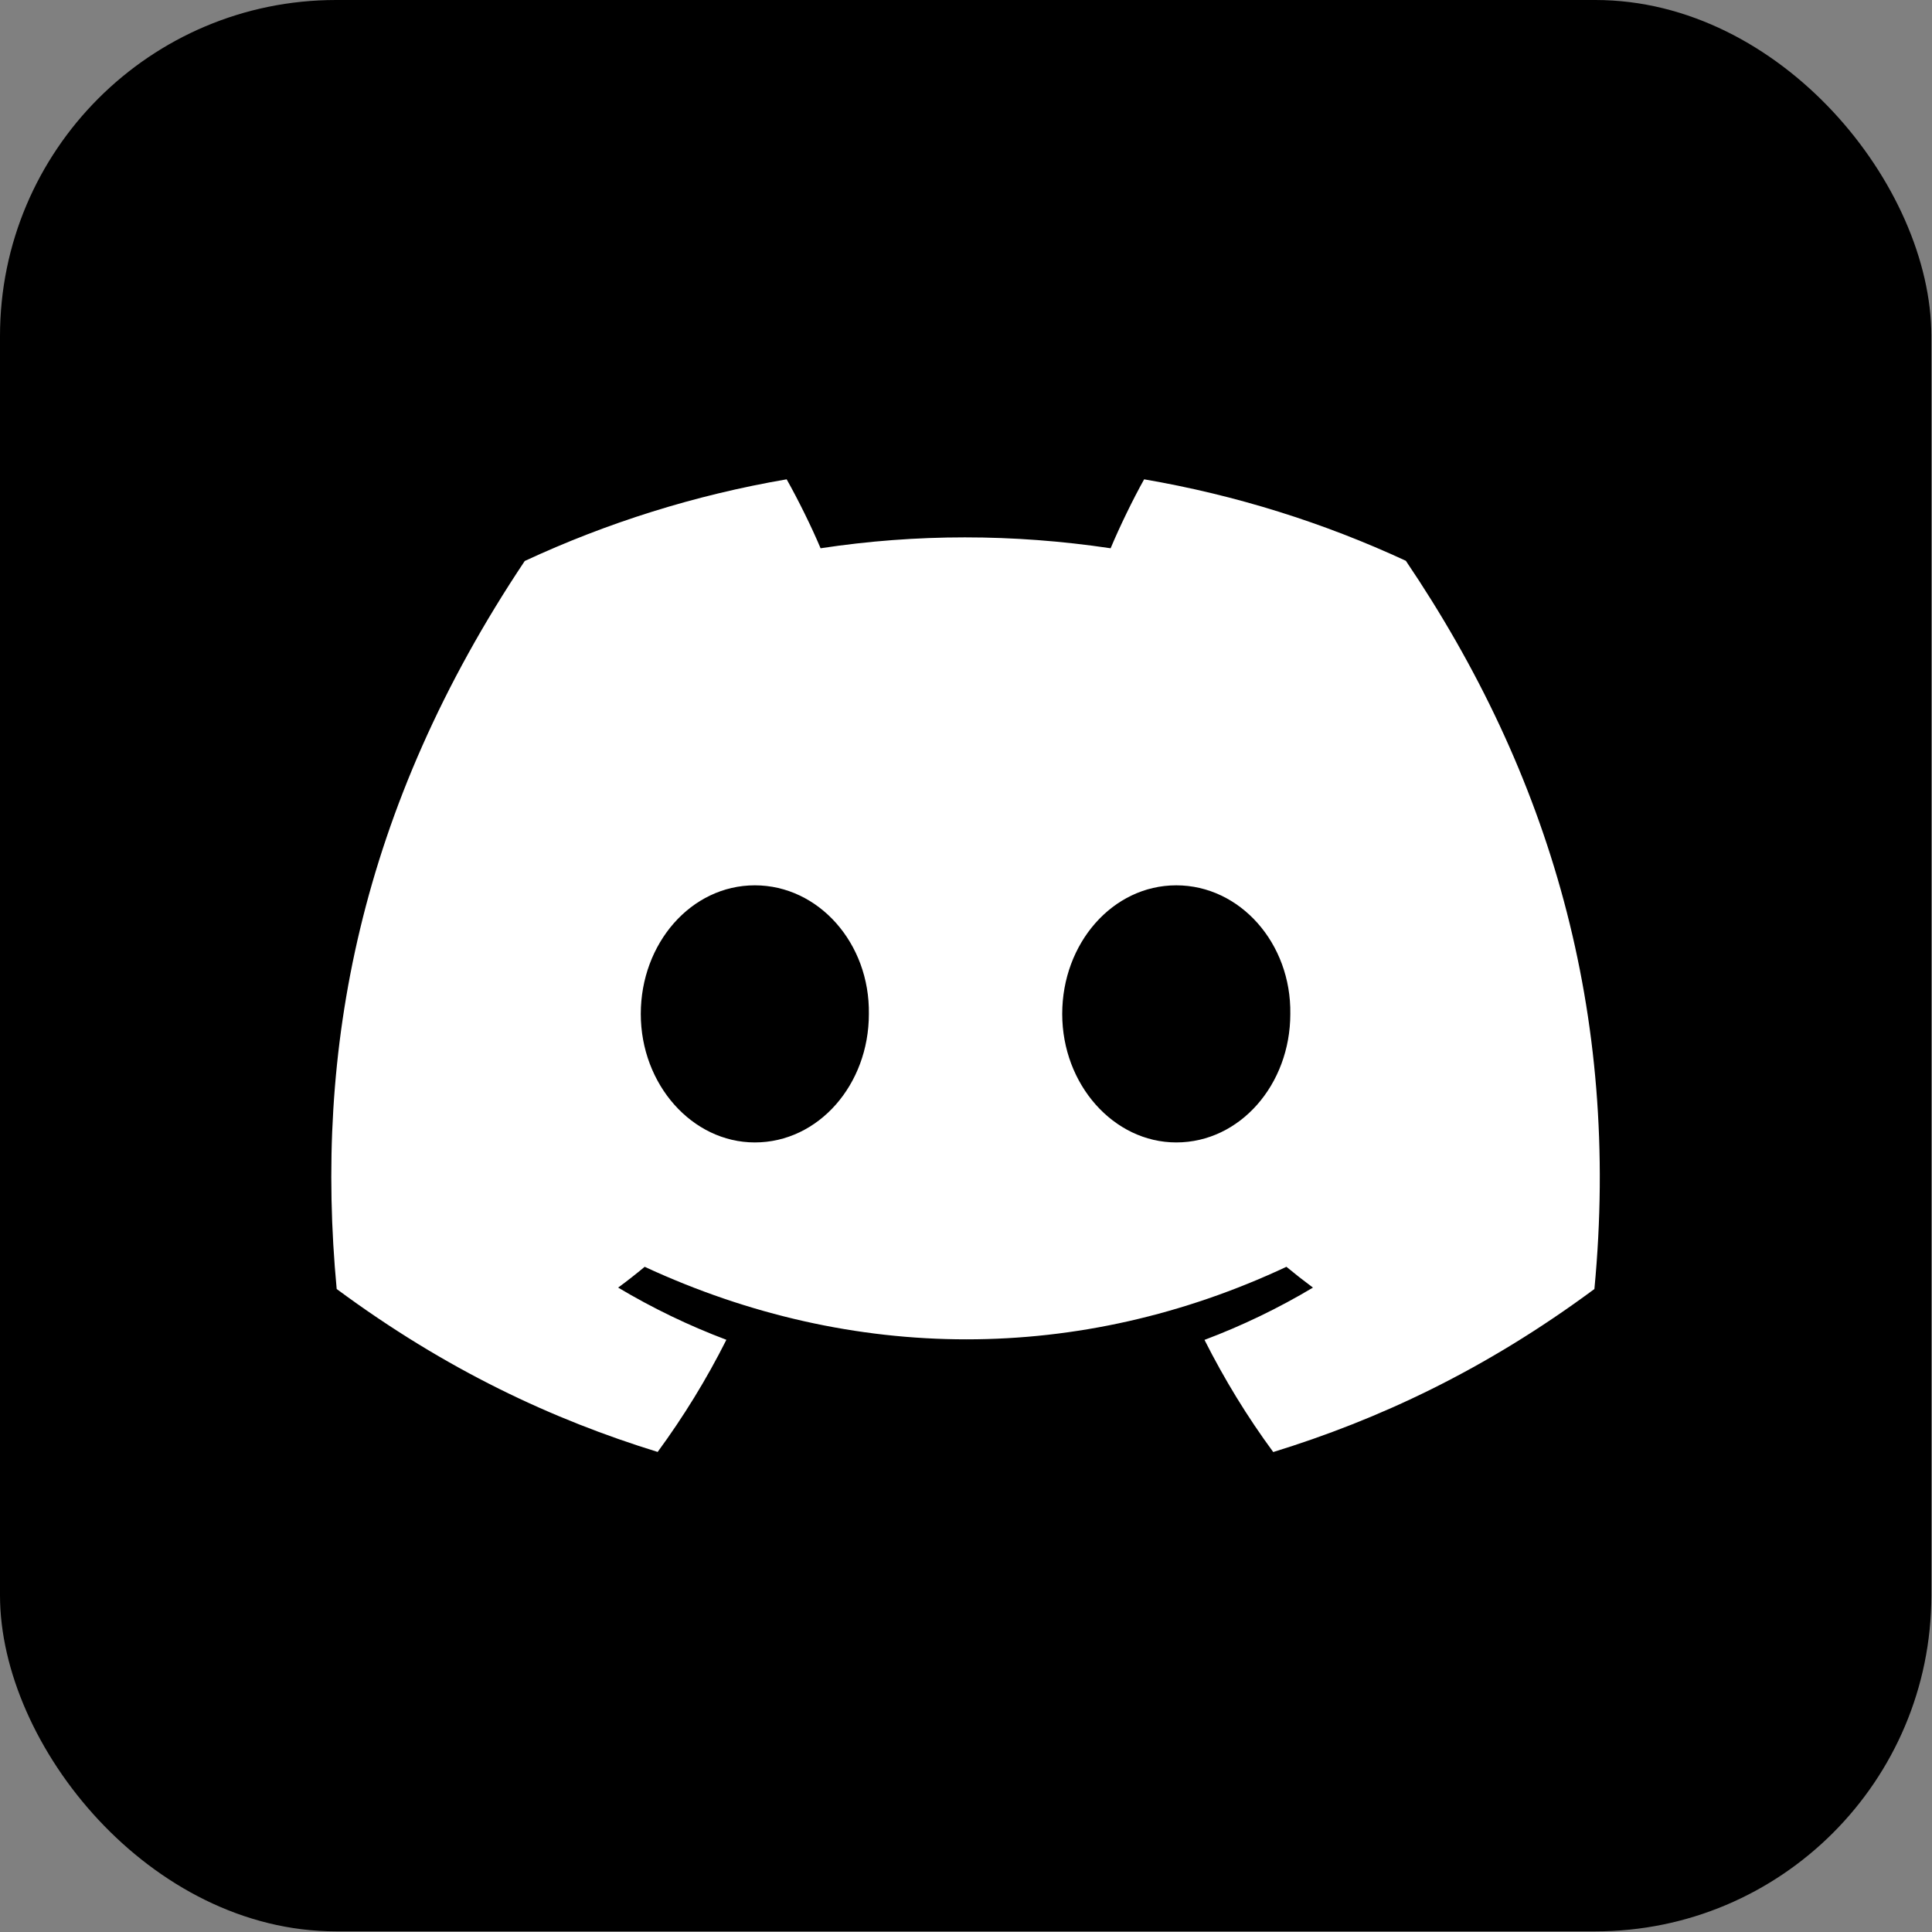
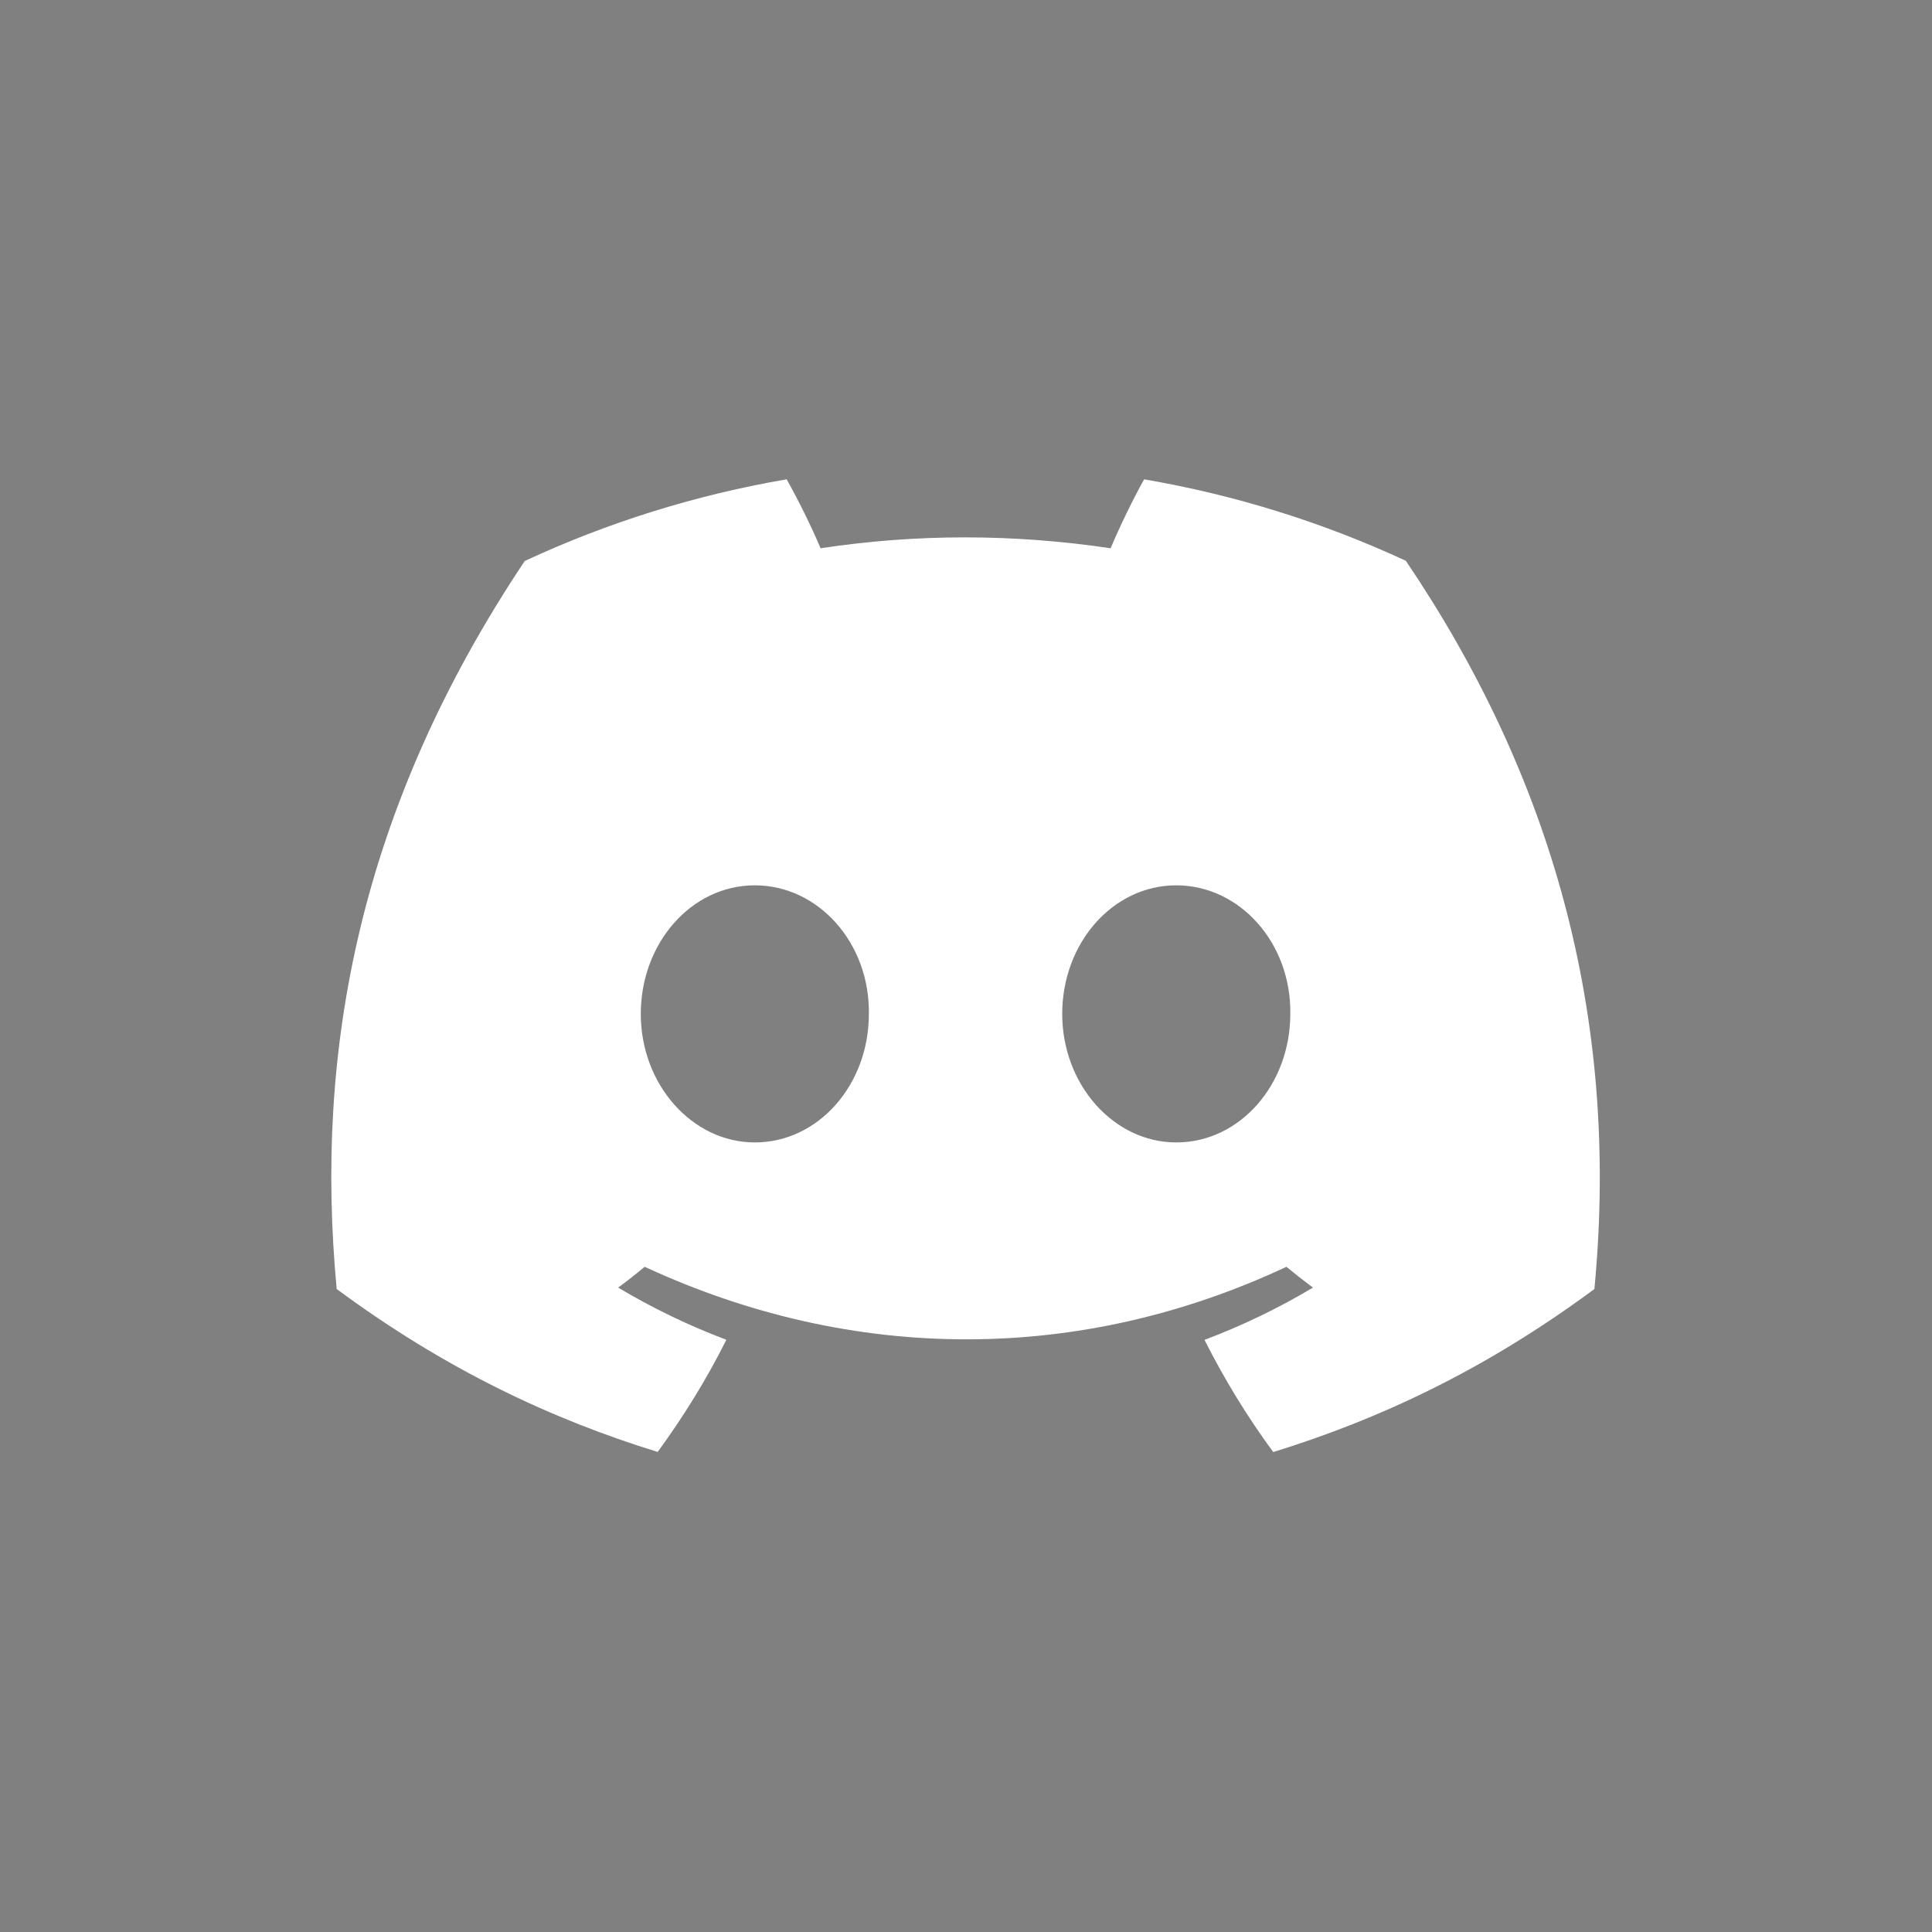
<svg xmlns="http://www.w3.org/2000/svg" width="115" height="115" viewBox="0 0 115 115" fill="none">
  <rect x="0" y="0" width="115" height="115" fill="#808080" stroke="none" />
-   <rect width="114.962" height="114.962" rx="20" fill="black" />
  <path d="M83.681 33.38C78.793 31.114 73.567 29.468 68.103 28.531C67.432 29.732 66.648 31.349 66.108 32.635C60.3 31.77 54.545 31.77 48.844 32.635C48.303 31.349 47.502 29.732 46.825 28.531C41.355 29.468 36.123 31.12 31.235 33.392C21.377 48.149 18.704 62.54 20.041 76.727C26.579 81.564 32.916 84.502 39.146 86.425C40.684 84.328 42.056 82.099 43.237 79.749C40.987 78.902 38.831 77.857 36.794 76.643C37.334 76.246 37.863 75.832 38.374 75.405C50.797 81.162 64.296 81.162 76.572 75.405C77.089 75.832 77.617 76.246 78.152 76.643C76.109 77.863 73.947 78.908 71.696 79.755C72.878 82.099 74.244 84.334 75.788 86.431C82.024 84.508 88.366 81.57 94.905 76.727C96.473 60.281 92.227 46.022 83.681 33.38ZM44.93 68.002C41.2 68.002 38.142 64.553 38.142 60.353C38.142 56.153 41.135 52.698 44.93 52.698C48.725 52.698 51.783 56.147 51.718 60.353C51.724 64.553 48.725 68.002 44.93 68.002ZM70.016 68.002C66.286 68.002 63.227 64.553 63.227 60.353C63.227 56.153 66.221 52.698 70.016 52.698C73.81 52.698 76.869 56.147 76.804 60.353C76.804 64.553 73.81 68.002 70.016 68.002Z" fill="white" />
</svg>